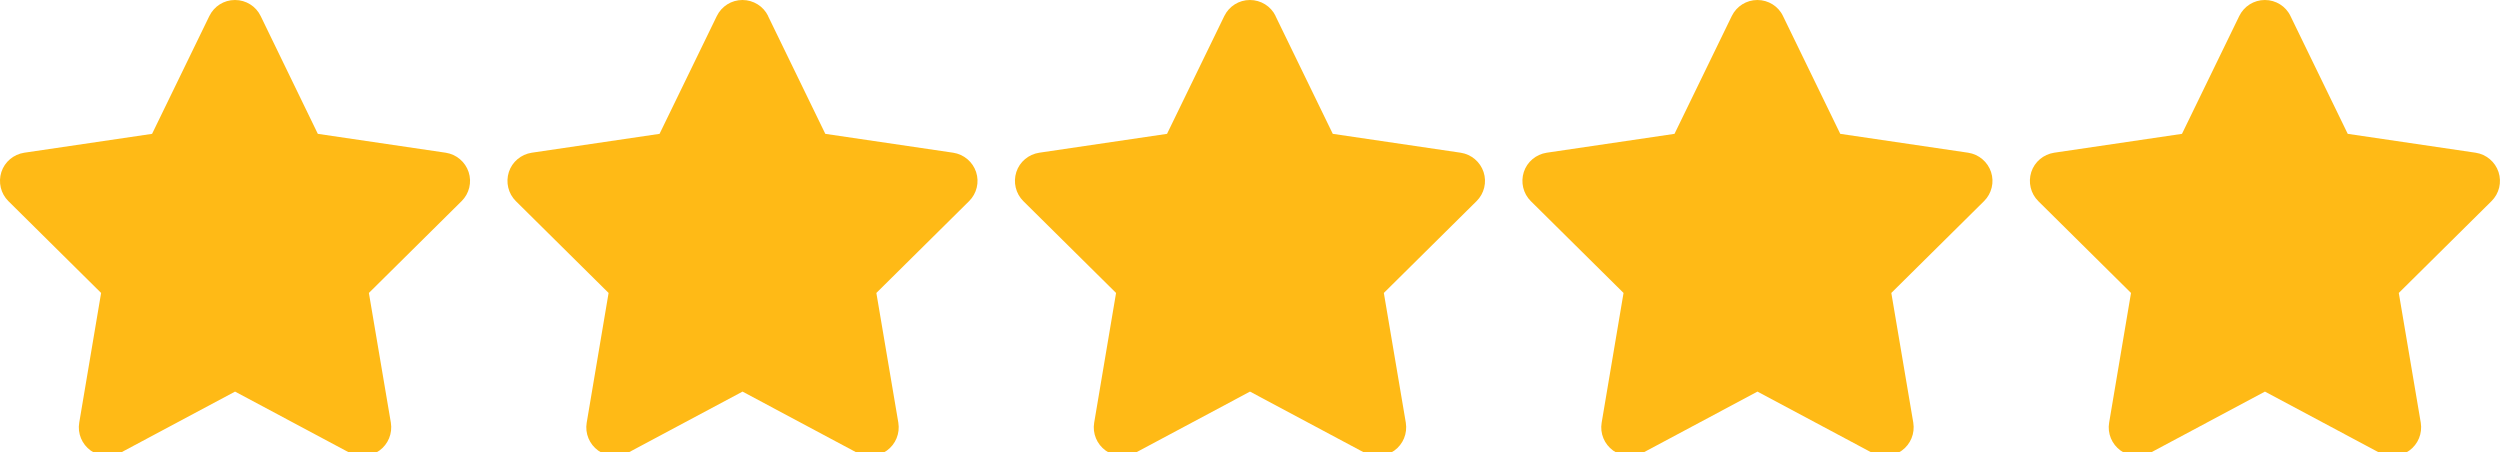
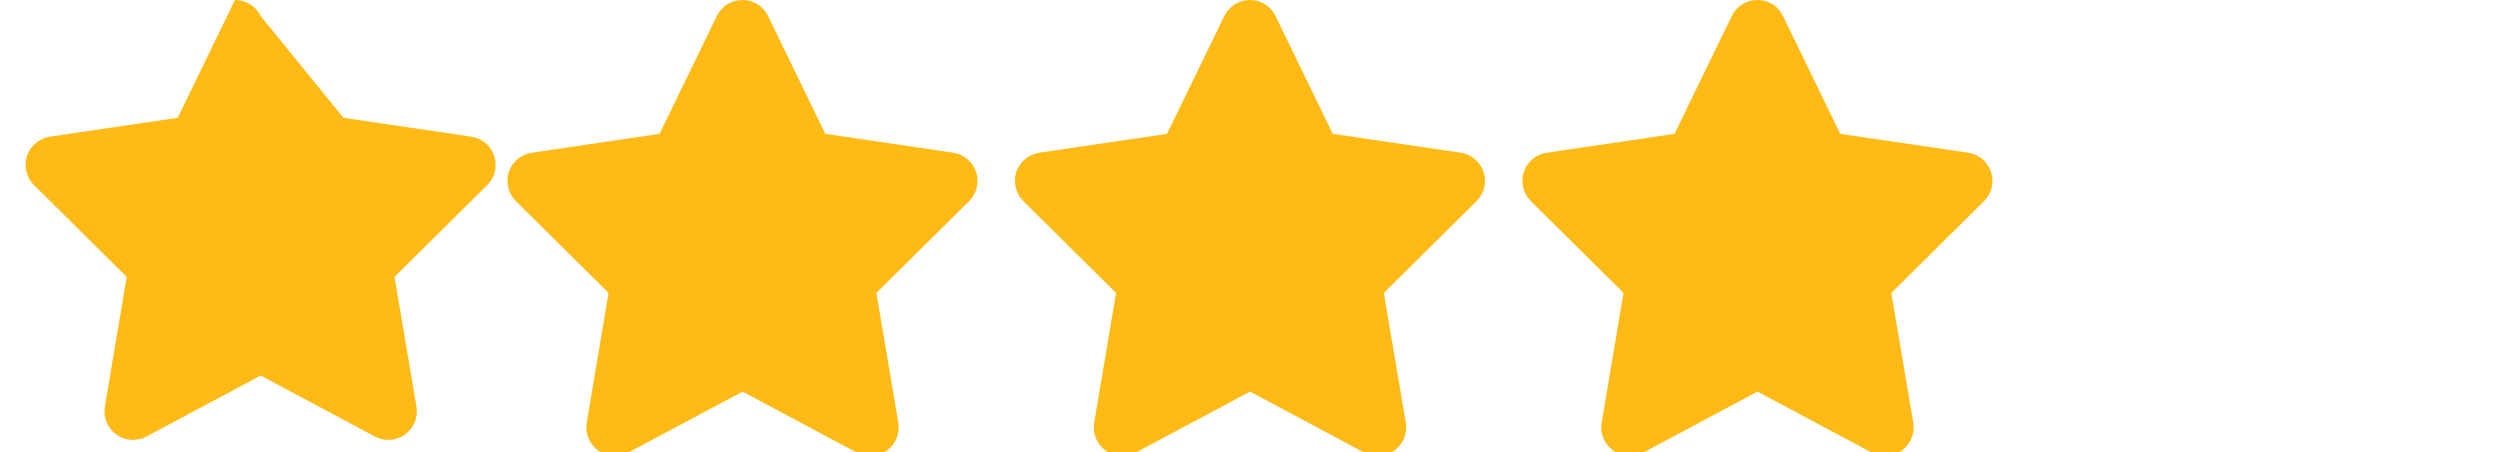
<svg xmlns="http://www.w3.org/2000/svg" version="1.1" viewBox="0 0 274.2 49.63">
  <defs>
    <style>
      .cls-1 {
        fill: #ffba16;
      }
    </style>
  </defs>
  <g>
    <g id="Layer_1">
-       <path class="cls-1" d="M28.59,1.76C28.07.68,26.98,0,25.77,0s-2.28.68-2.81,1.76l-6.28,12.92-14.02,2.07c-1.17.18-2.15,1-2.51,2.12s-.07,2.36.77,3.19l10.17,10.07-2.4,14.23c-.2,1.17.29,2.36,1.26,3.06s2.25.78,3.3.22l12.53-6.69,12.53,6.69c1.05.56,2.33.48,3.3-.22s1.45-1.88,1.26-3.06l-2.41-14.23,10.17-10.07c.84-.83,1.14-2.07.77-3.19s-1.34-1.94-2.51-2.12l-14.03-2.07L28.59,1.76Z" />
+       <path class="cls-1" d="M28.59,1.76C28.07.68,26.98,0,25.77,0l-6.28,12.92-14.02,2.07c-1.17.18-2.15,1-2.51,2.12s-.07,2.36.77,3.19l10.17,10.07-2.4,14.23c-.2,1.17.29,2.36,1.26,3.06s2.25.78,3.3.22l12.53-6.69,12.53,6.69c1.05.56,2.33.48,3.3-.22s1.45-1.88,1.26-3.06l-2.41-14.23,10.17-10.07c.84-.83,1.14-2.07.77-3.19s-1.34-1.94-2.51-2.12l-14.03-2.07L28.59,1.76Z" />
      <path class="cls-1" d="M84.25,1.76C83.73.68,82.63,0,81.43,0s-2.28.68-2.81,1.76l-6.28,12.92-14.02,2.07c-1.17.18-2.15,1-2.51,2.12s-.07,2.36.77,3.19l10.17,10.07-2.4,14.23c-.2,1.17.29,2.36,1.26,3.06s2.25.78,3.3.22l12.53-6.69,12.53,6.69c1.05.56,2.33.48,3.3-.22s1.45-1.88,1.26-3.06l-2.41-14.23,10.17-10.07c.84-.83,1.14-2.07.77-3.19s-1.34-1.94-2.51-2.12l-14.03-2.07-6.28-12.92Z" />
      <path class="cls-1" d="M139.91,1.76C139.39.68,138.29,0,137.09,0s-2.28.68-2.81,1.76l-6.28,12.92-14.02,2.07c-1.17.18-2.15,1-2.51,2.12s-.07,2.36.77,3.19l10.17,10.07-2.4,14.23c-.2,1.17.29,2.36,1.26,3.06s2.25.78,3.3.22l12.53-6.69,12.53,6.69c1.05.56,2.33.48,3.3-.22s1.45-1.88,1.26-3.06l-2.41-14.23,10.17-10.07c.84-.83,1.14-2.07.77-3.19s-1.34-1.94-2.51-2.12l-14.03-2.07-6.28-12.92Z" />
      <path class="cls-1" d="M195.56,1.76C195.05.68,193.95,0,192.75,0s-2.28.68-2.81,1.76l-6.28,12.92-14.02,2.07c-1.17.18-2.15,1-2.51,2.12s-.07,2.36.77,3.19l10.17,10.07-2.4,14.23c-.2,1.17.29,2.36,1.26,3.06s2.25.78,3.3.22l12.53-6.69,12.53,6.69c1.05.56,2.33.48,3.3-.22s1.45-1.88,1.26-3.06l-2.41-14.23,10.17-10.07c.84-.83,1.14-2.07.77-3.19s-1.34-1.94-2.51-2.12l-14.03-2.07-6.28-12.92Z" />
-       <path class="cls-1" d="M251.22,1.76C250.71.68,249.61,0,248.41,0s-2.28.68-2.81,1.76l-6.28,12.92-14.02,2.07c-1.17.18-2.15,1-2.51,2.12s-.07,2.36.77,3.19l10.17,10.07-2.4,14.23c-.2,1.17.29,2.36,1.26,3.06s2.25.78,3.3.22l12.53-6.69,12.53,6.69c1.05.56,2.33.48,3.3-.22s1.45-1.88,1.26-3.06l-2.41-14.23,10.17-10.07c.84-.83,1.14-2.07.77-3.19s-1.34-1.94-2.51-2.12l-14.03-2.07-6.28-12.92Z" />
    </g>
  </g>
</svg>